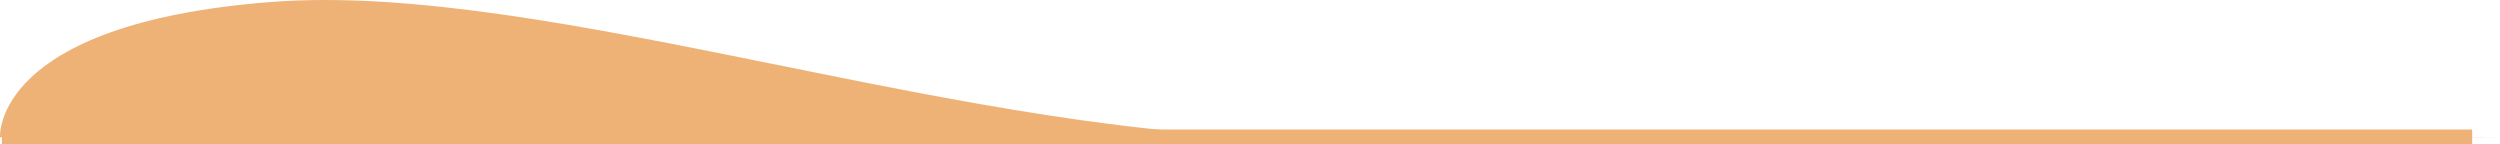
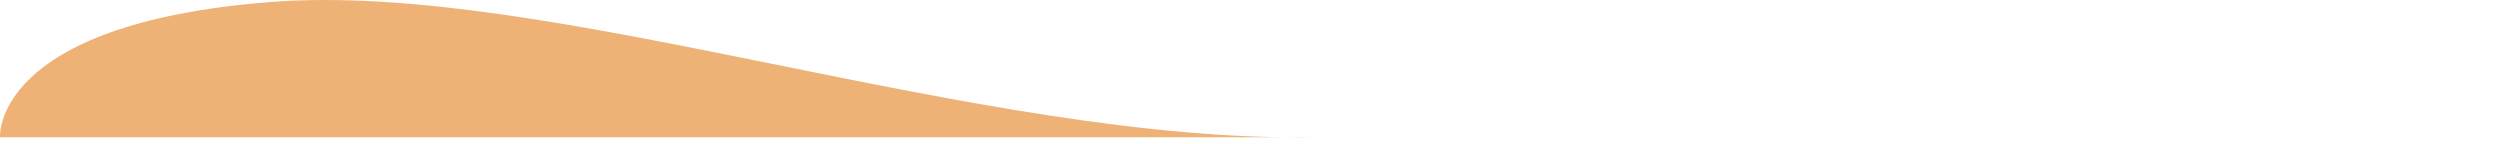
<svg xmlns="http://www.w3.org/2000/svg" id="组_3567" data-name="组 3567" width="337.836" height="19.5" viewBox="0 0 337.836 19.5">
  <defs>
    <style>
      .cls-1 {
        fill: none;
        stroke: #efb276;
        stroke-width: 2px;
      }

      .cls-2 {
        fill: #efb276;
      }
    </style>
  </defs>
-   <line id="直线_207" data-name="直线 207" class="cls-1" x2="333.817" transform="translate(0.26 18.5)" />
-   <path id="路径_22769" data-name="路径 22769" class="cls-2" d="M2564.067,1120.535H2226.235s-1.138-15.342,36.586-18.278,95.441,19.049,141.286,18.278S2564.067,1120.535,2564.067,1120.535Z" transform="translate(-2226.231 -1101.987)" />
+   <path id="路径_22769" data-name="路径 22769" class="cls-2" d="M2564.067,1120.535H2226.235s-1.138-15.342,36.586-18.278,95.441,19.049,141.286,18.278Z" transform="translate(-2226.231 -1101.987)" />
</svg>